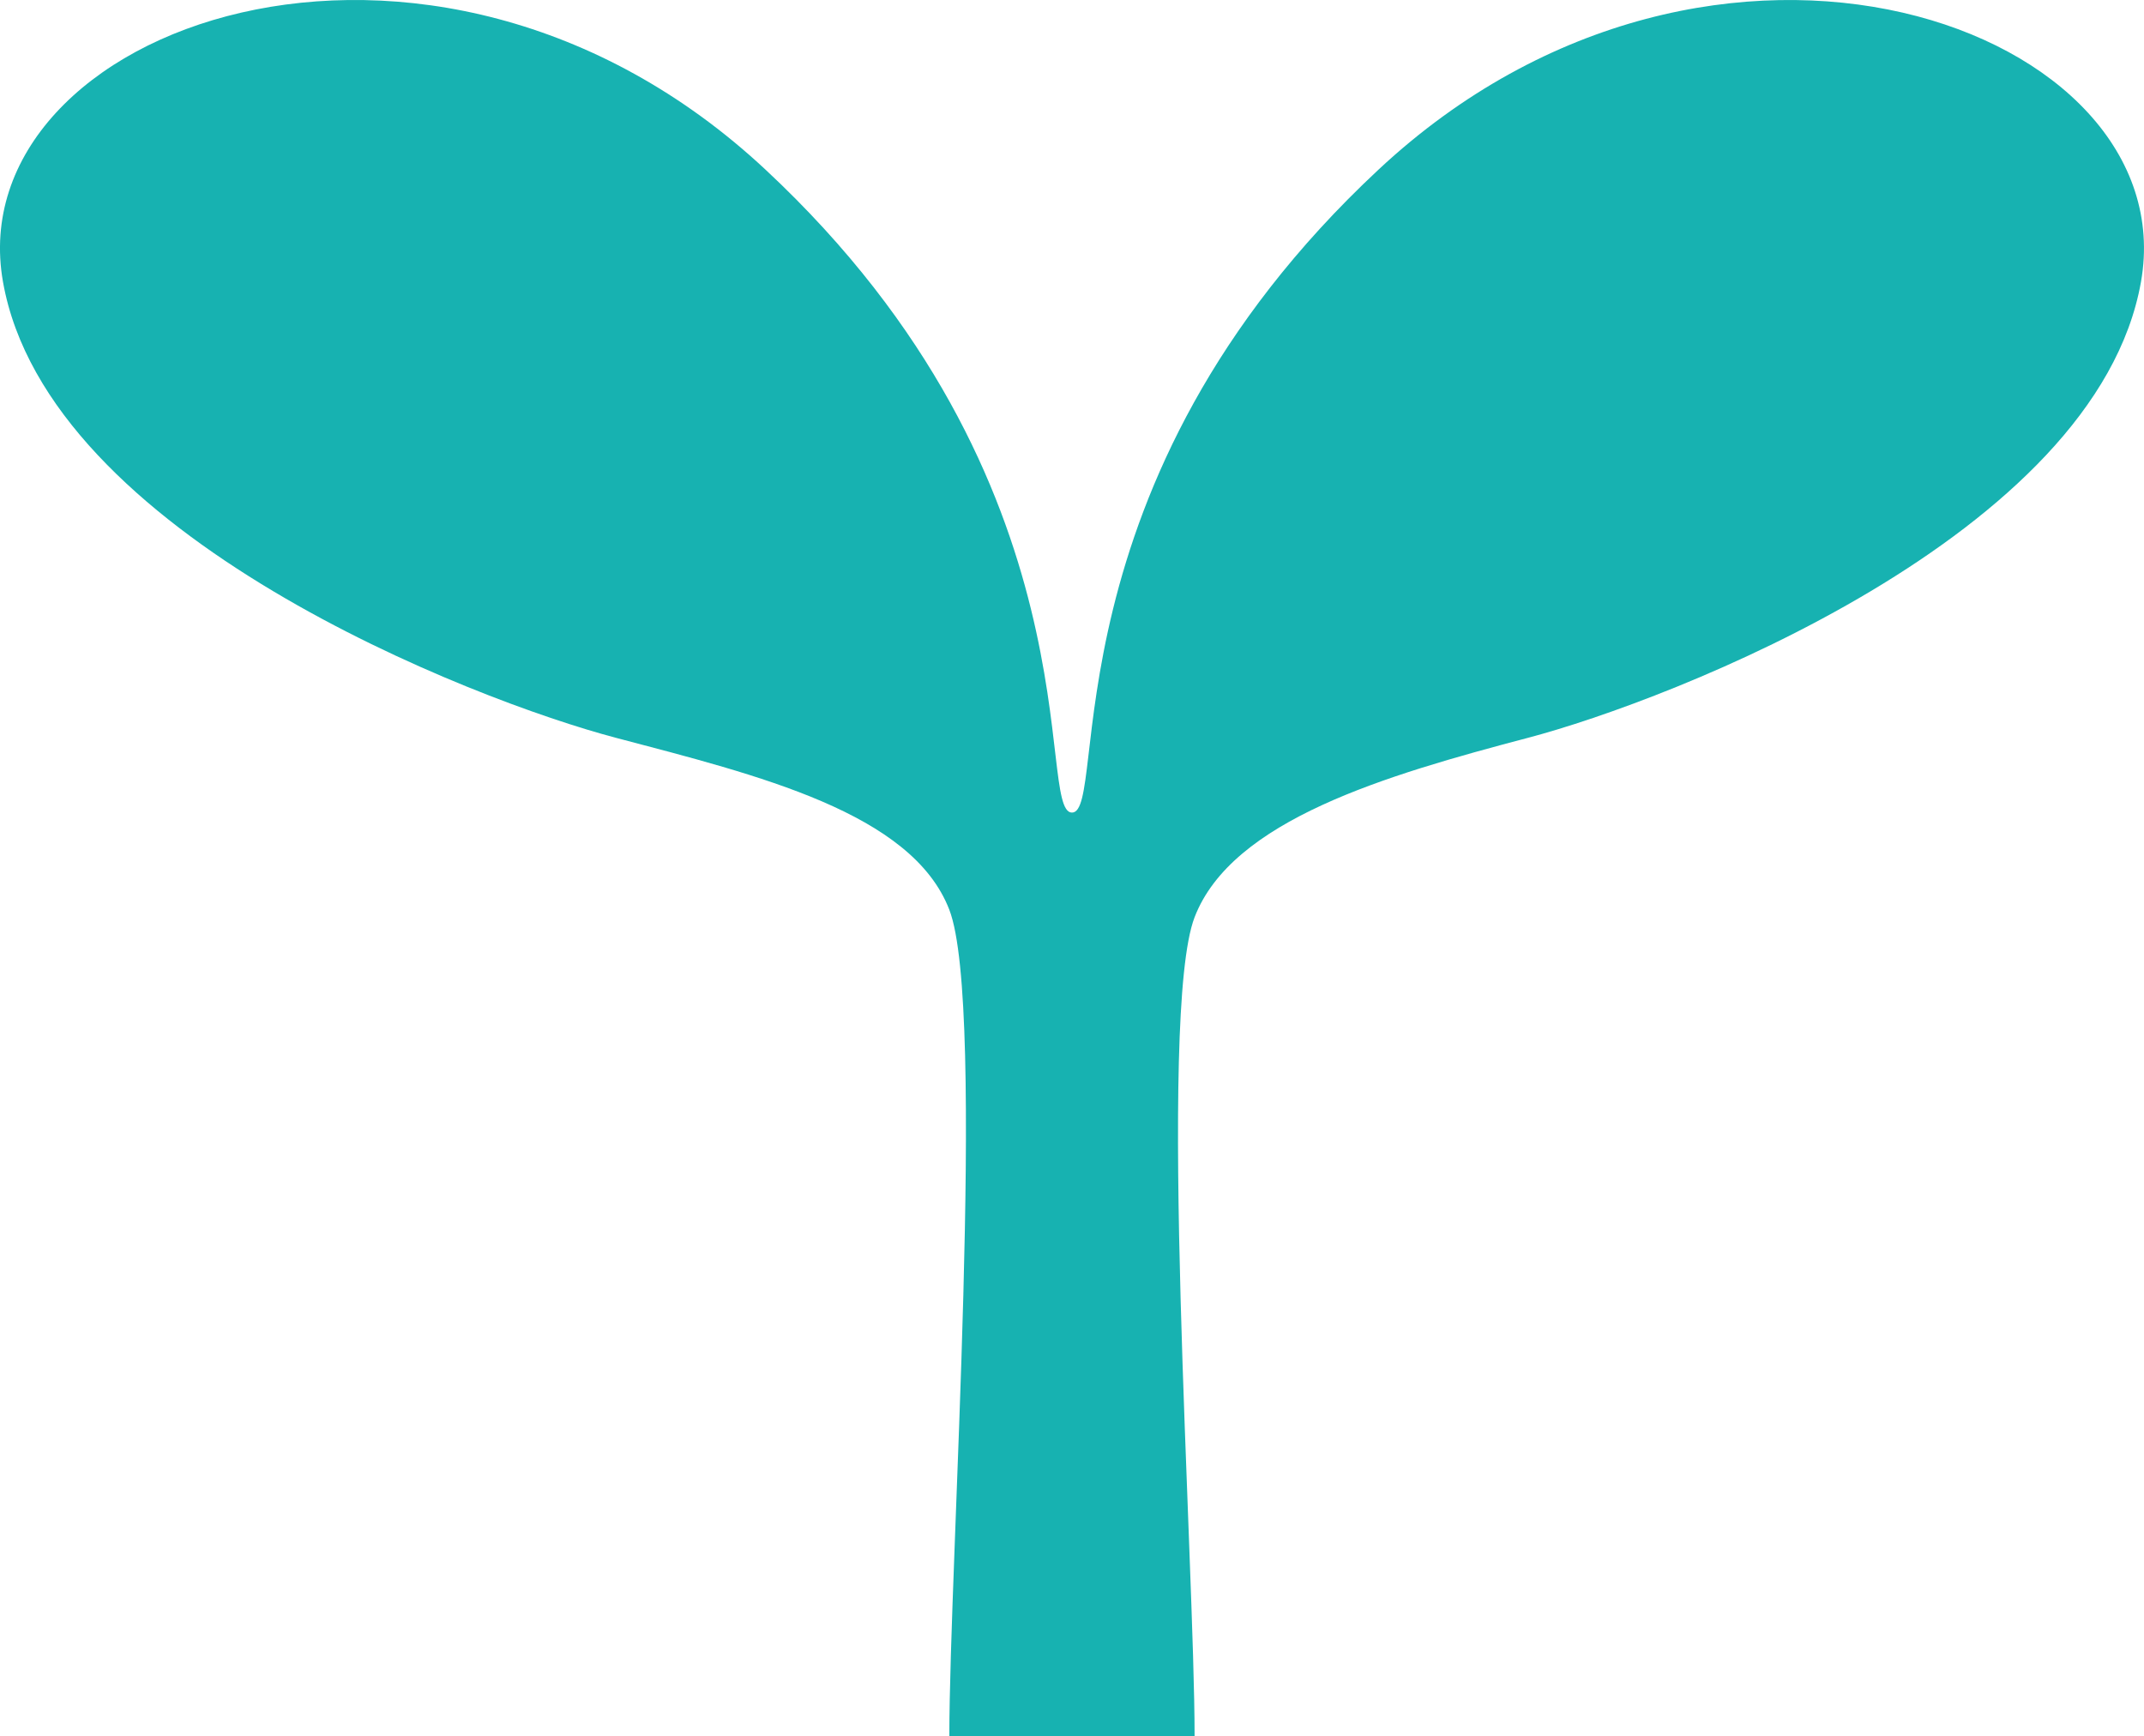
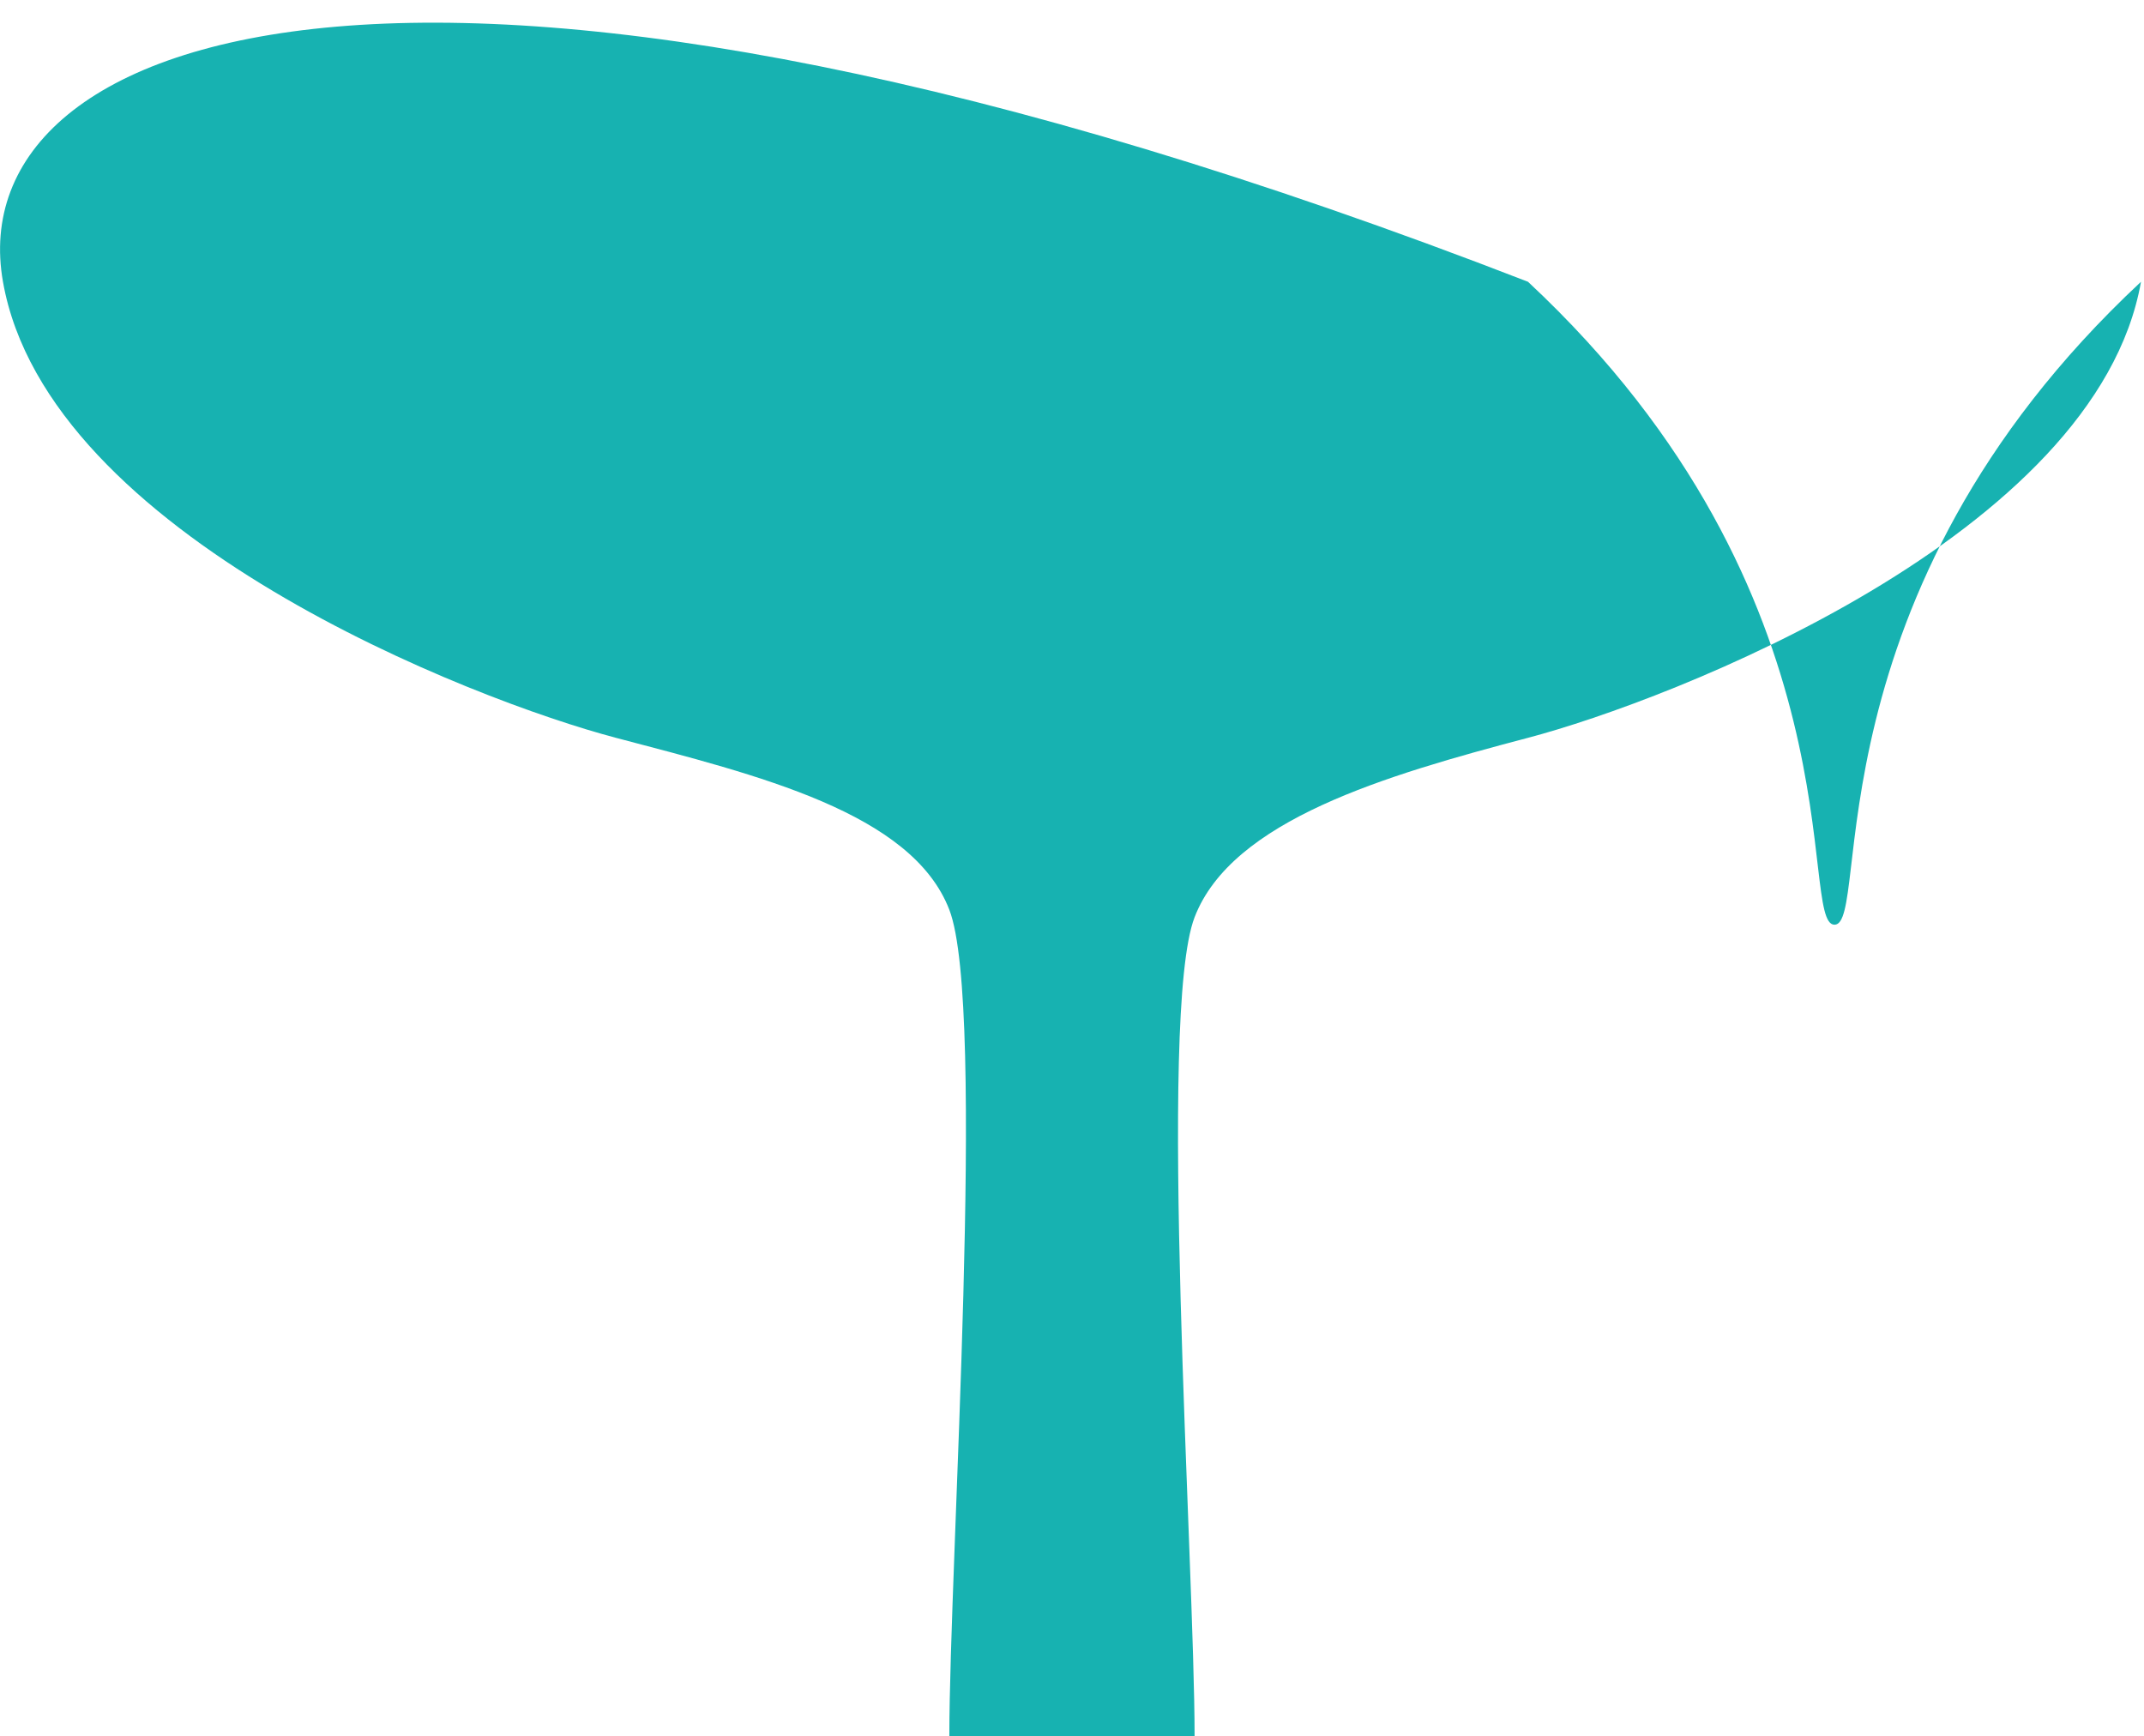
<svg xmlns="http://www.w3.org/2000/svg" id="_レイヤー_2" data-name="レイヤー 2" viewBox="0 0 55.643 45.049">
  <defs>
    <style>
      .cls-1 {
        fill: #17b2b1;
      }
    </style>
  </defs>
  <g id="base">
-     <path class="cls-1" d="M31.003,45.048c0-4.464-.968-18.725,0-21.246.971-2.523,4.967-3.685,8.653-4.656,3.685-.97,14.744-5.239,15.909-11.834s-11.06-11.059-19.789-2.91c-8.732,8.146-6.984,16.684-7.955,16.684-.97,0,.778-8.538-7.954-16.684C11.135-3.748-1.087.717.077,7.312c1.163,6.595,12.223,10.864,15.908,11.834,3.687.971,7.682,1.939,8.653,4.463.97,2.522,0,16.976,0,21.44h6.364v-0Z" />
+     <path class="cls-1" d="M31.003,45.048c0-4.464-.968-18.725,0-21.246.971-2.523,4.967-3.685,8.653-4.656,3.685-.97,14.744-5.239,15.909-11.834c-8.732,8.146-6.984,16.684-7.955,16.684-.97,0,.778-8.538-7.954-16.684C11.135-3.748-1.087.717.077,7.312c1.163,6.595,12.223,10.864,15.908,11.834,3.687.971,7.682,1.939,8.653,4.463.97,2.522,0,16.976,0,21.44h6.364v-0Z" />
  </g>
</svg>